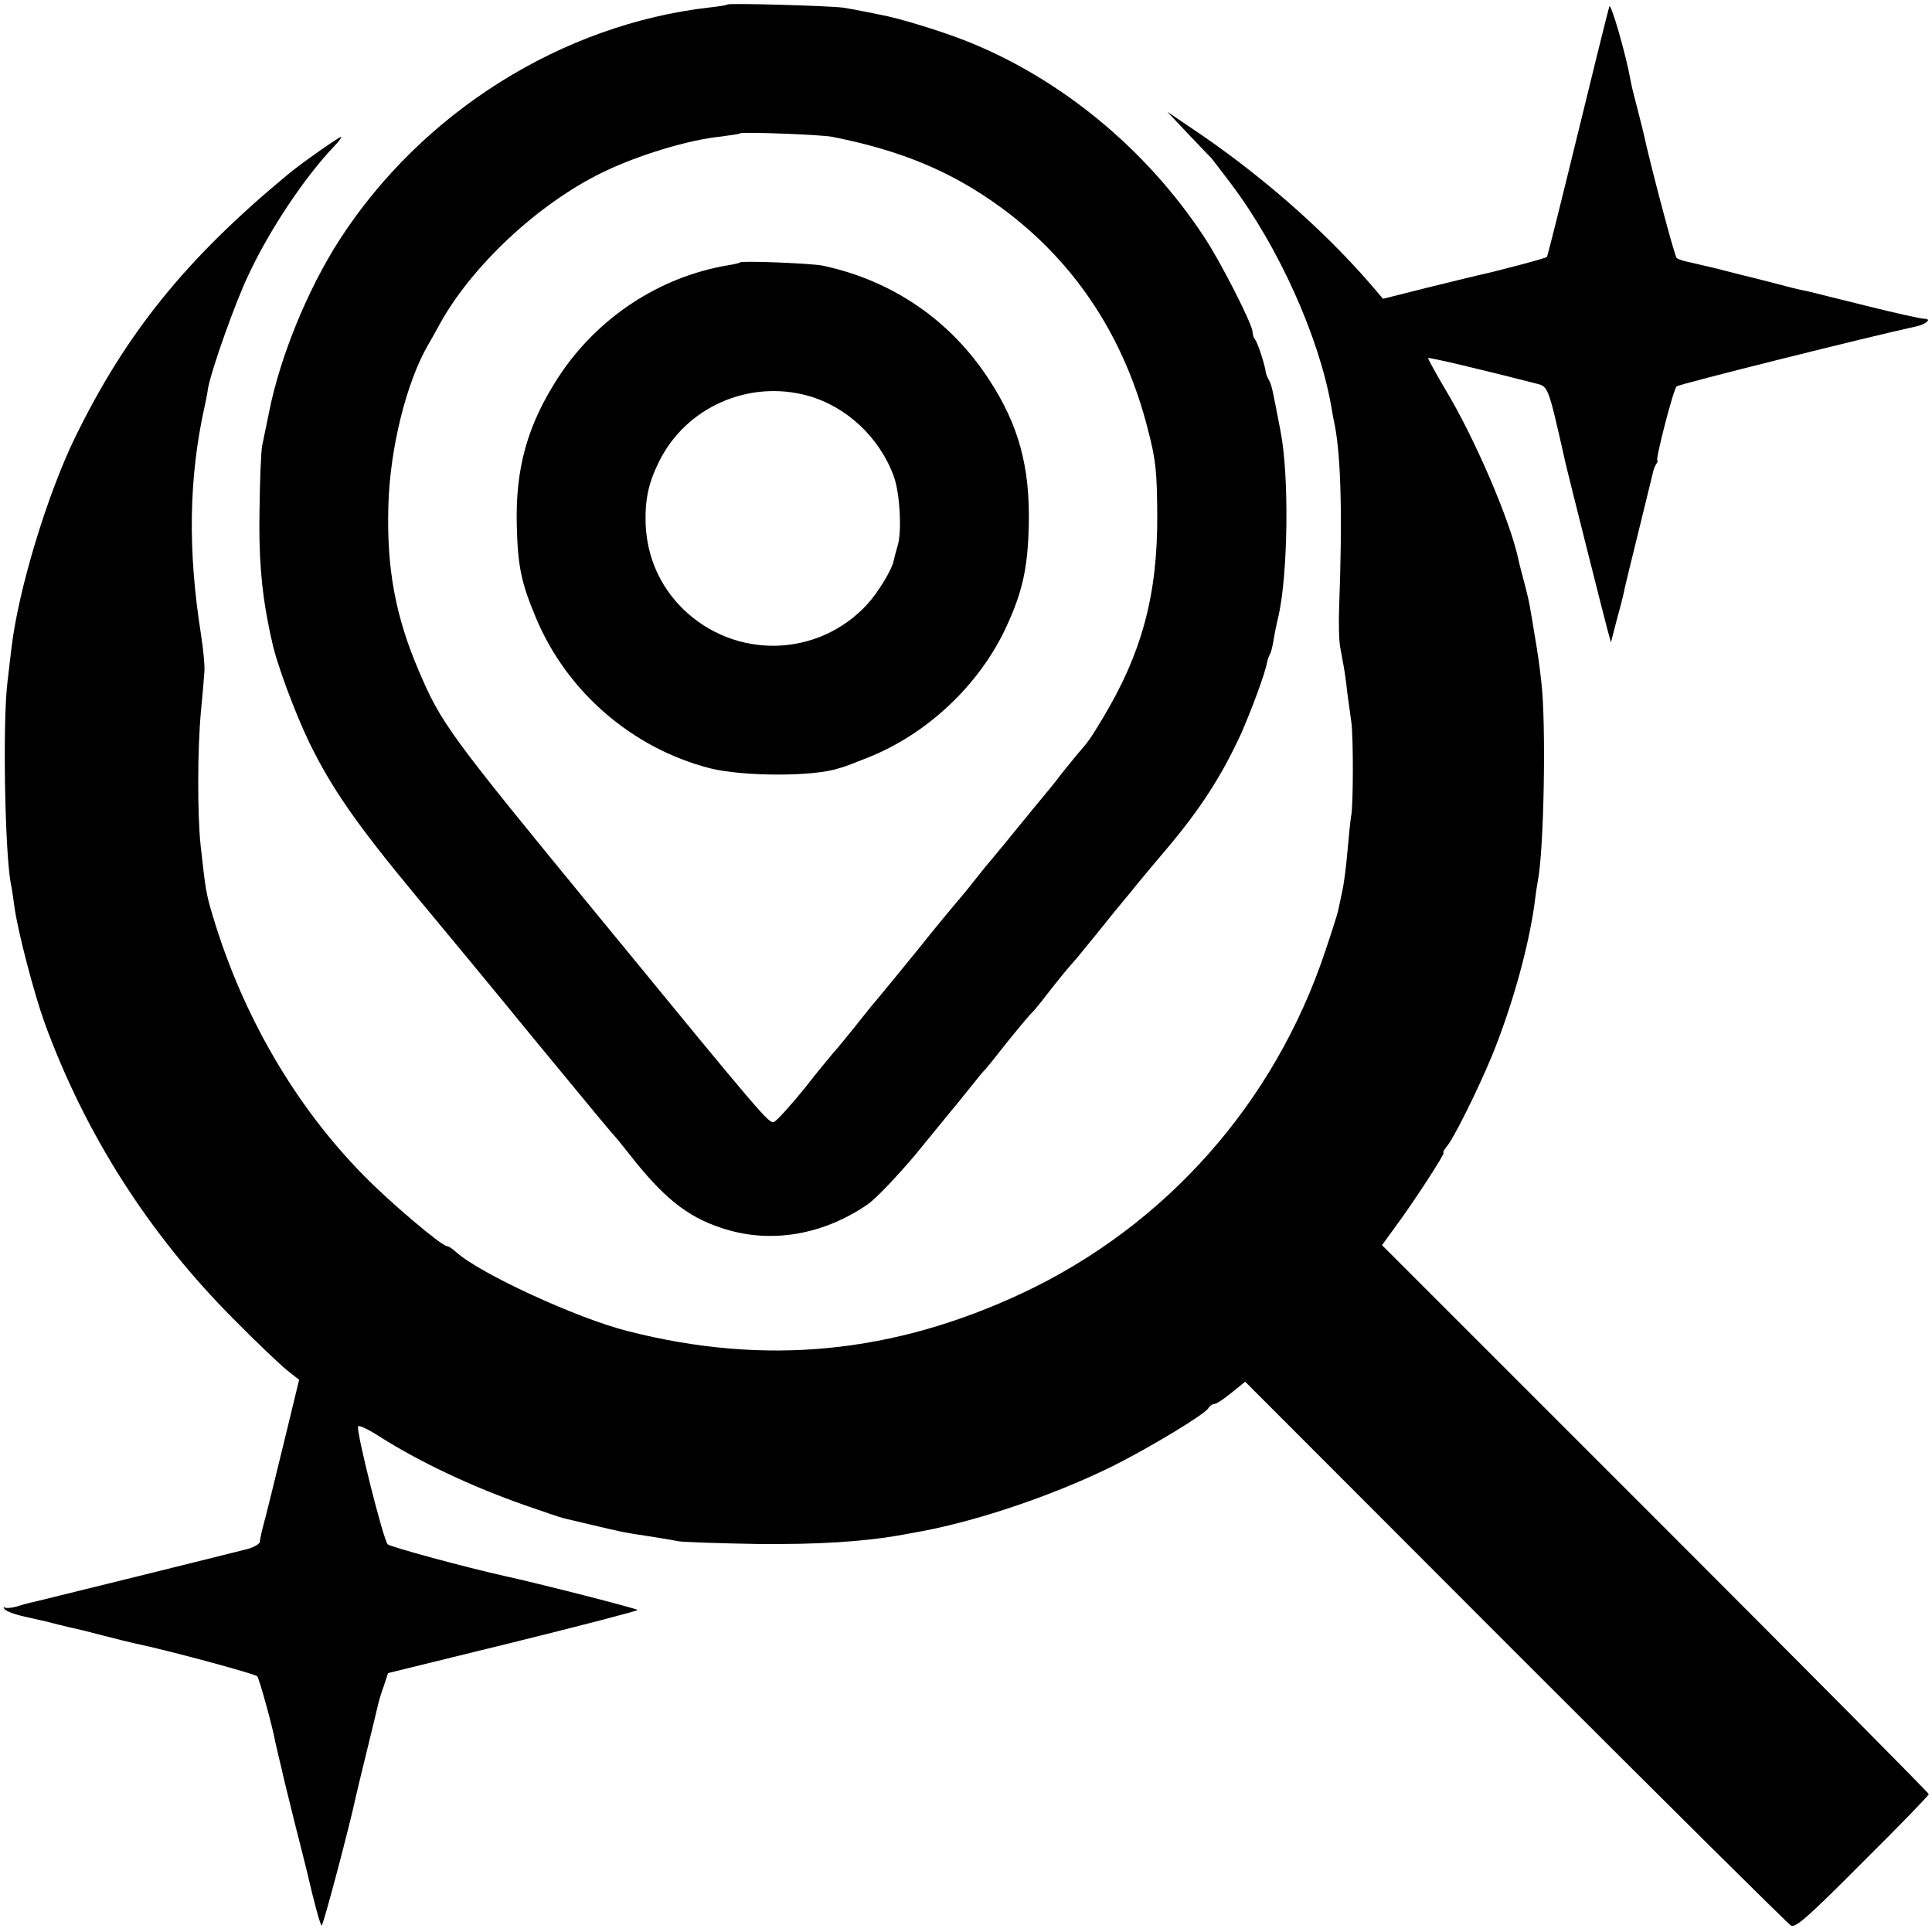
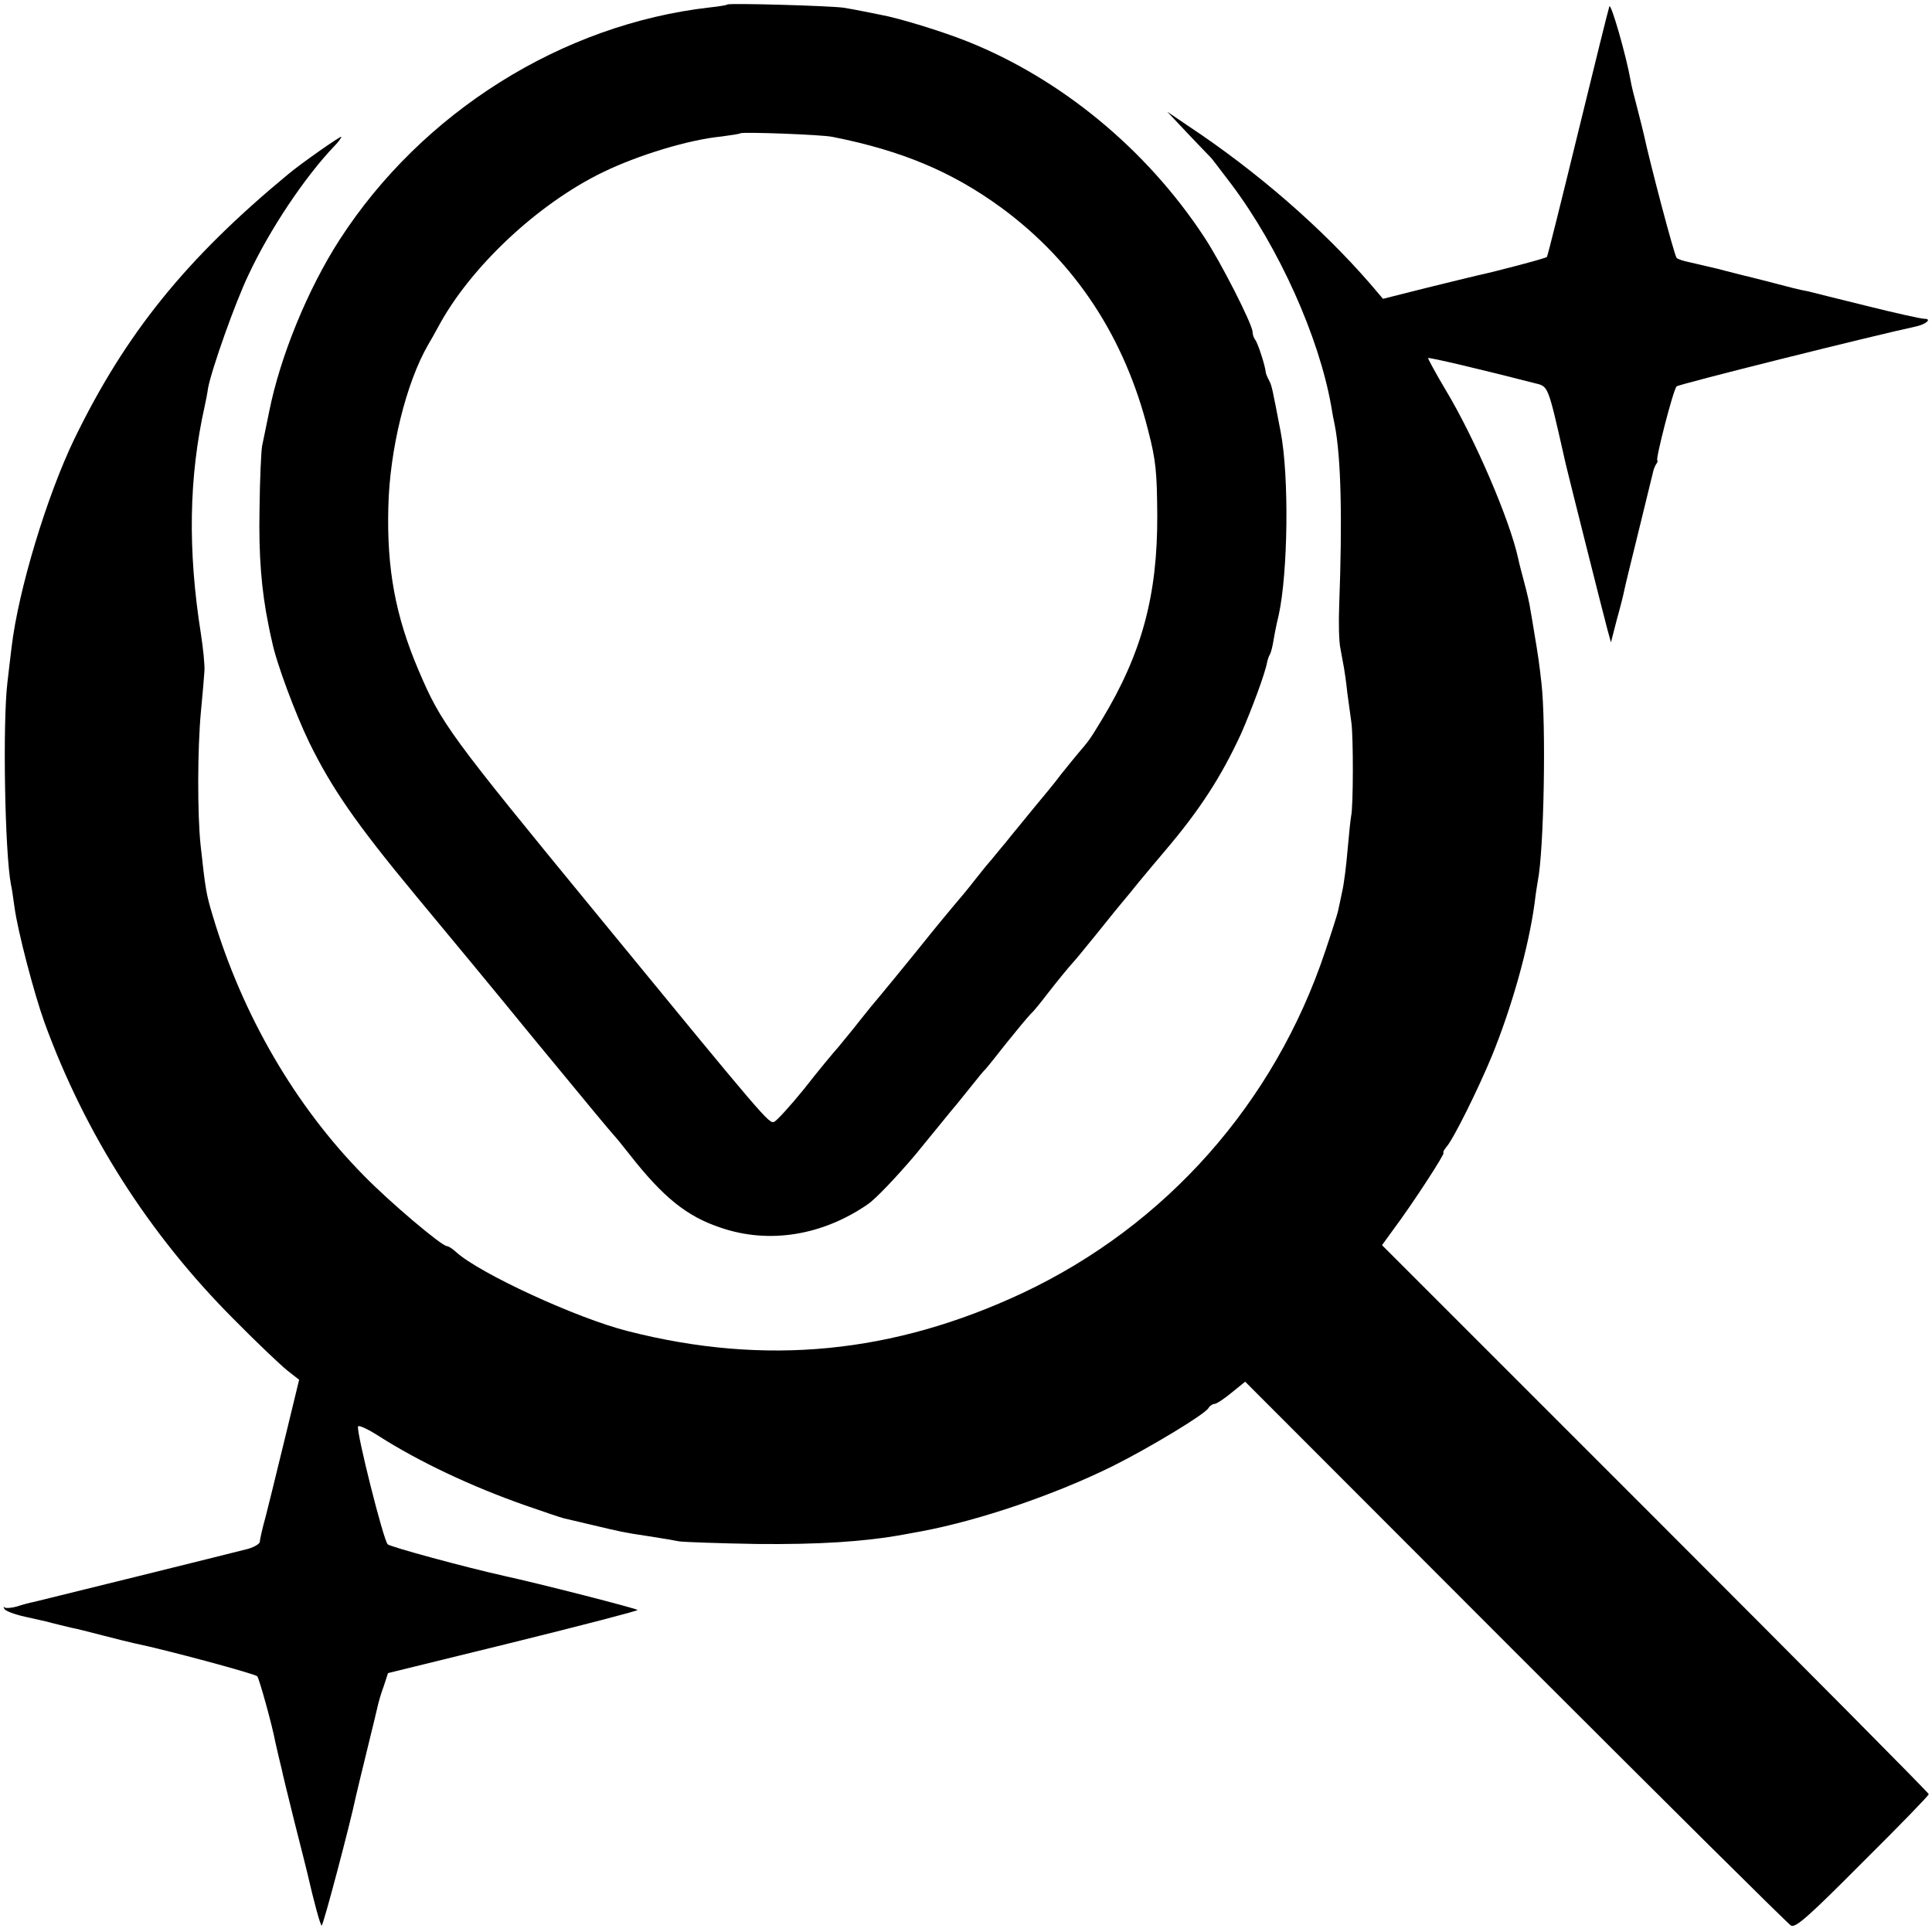
<svg xmlns="http://www.w3.org/2000/svg" version="1.0" width="600pt" height="600pt" viewBox="0 0 600 600" preserveAspectRatio="xMidYMid meet">
  <g transform="translate(0,600) scale(0.1,-0.1)" fill="#000000" stroke="none">
    <path d="M2259 5986 c-2 -2 -26 -6 -54 -9 -459 -52 -894 -325 -1150 -721 -100 -155 -185 -364 -219 -534 -9 -42 -18 -90 -22 -107 -3 -16 -7 -104 -8 -195 -3 -146 6 -254 28 -362 3 -16 8 -39 11 -51 13 -65 72 -223 115 -312 70 -143 146 -253 330 -475 89 -107 253 -305 363 -440 200 -243 233 -282 252 -304 6 -6 28 -33 50 -61 104 -133 178 -193 284 -228 150 -51 315 -24 456 73 26 18 91 87 147 153 55 67 107 131 116 142 10 11 35 43 57 70 22 28 42 52 46 55 3 3 32 39 64 80 33 41 67 82 75 90 9 8 31 35 50 60 35 45 66 83 85 104 6 6 39 47 75 91 35 44 70 87 77 95 7 8 30 36 50 61 21 25 58 70 83 99 107 126 174 230 235 363 31 71 74 185 80 220 2 9 6 21 9 25 3 5 8 24 11 43 3 19 10 54 16 78 29 132 33 432 6 571 -26 135 -27 142 -36 159 -5 9 -9 19 -10 24 -1 19 -25 93 -33 102 -4 5 -8 16 -8 24 0 23 -99 218 -151 296 -179 272 -444 490 -734 606 -80 32 -214 73 -270 83 -16 3 -41 8 -55 11 -14 3 -41 8 -60 11 -40 6 -355 15 -361 10z m326 -411 c217 -43 373 -109 526 -221 228 -168 382 -401 455 -692 24 -93 27 -128 28 -262 1 -249 -48 -430 -172 -635 -38 -63 -40 -65 -75 -106 -12 -14 -35 -43 -52 -64 -16 -22 -55 -69 -85 -105 -30 -37 -70 -85 -88 -108 -19 -22 -41 -50 -50 -60 -10 -11 -30 -37 -47 -58 -16 -21 -46 -57 -65 -79 -19 -23 -51 -61 -70 -85 -55 -69 -174 -214 -185 -226 -5 -6 -23 -29 -40 -50 -16 -21 -44 -54 -60 -74 -17 -19 -66 -78 -108 -132 -43 -53 -85 -99 -93 -102 -16 -6 -25 4 -544 637 -468 570 -489 599 -560 765 -72 169 -99 315 -94 507 4 178 55 386 124 505 5 8 19 33 31 55 99 185 309 382 511 480 109 53 266 101 368 111 30 4 57 8 59 10 6 5 252 -4 286 -11z" />
-     <path d="M2298 5185 c-1 -2 -19 -6 -38 -9 -213 -36 -405 -163 -525 -346 -97 -149 -135 -284 -130 -464 3 -125 14 -177 60 -286 96 -229 299 -404 540 -466 104 -26 325 -26 400 0 6 2 13 4 17 5 4 1 35 13 70 27 187 73 351 228 434 409 50 109 66 182 69 316 4 180 -32 311 -124 451 -120 184 -300 307 -516 353 -32 7 -251 16 -257 10z m211 -414 c121 -34 223 -130 267 -251 19 -53 25 -171 12 -214 -5 -17 -11 -39 -13 -49 -6 -28 -49 -98 -81 -133 -153 -167 -411 -173 -573 -15 -72 71 -112 162 -116 265 -2 75 9 126 41 191 83 170 279 257 463 206z" />
    <path d="M4998 5980 c-3 -8 -47 -186 -98 -395 -51 -209 -94 -382 -96 -383 -2 -4 -166 -47 -214 -57 -14 -3 -86 -21 -160 -39 l-135 -34 -40 47 c-151 174 -351 348 -565 490 l-65 44 65 -69 c36 -38 68 -71 71 -74 3 -3 31 -40 63 -82 148 -197 272 -474 310 -688 3 -19 8 -46 11 -59 20 -102 24 -292 14 -561 -2 -52 -1 -113 4 -135 4 -23 9 -50 11 -60 2 -11 7 -45 10 -75 4 -30 10 -73 13 -95 6 -46 6 -260 -1 -290 -2 -11 -7 -58 -11 -105 -4 -47 -11 -105 -17 -130 -5 -25 -11 -52 -13 -61 -2 -9 -20 -66 -40 -125 -157 -469 -493 -849 -938 -1059 -403 -189 -800 -228 -1227 -119 -159 40 -462 180 -534 246 -11 10 -23 18 -28 18 -16 0 -177 136 -258 219 -213 216 -377 498 -469 806 -21 69 -23 84 -38 220 -10 94 -10 298 1 415 5 52 10 110 11 127 1 18 -4 69 -11 114 -41 259 -38 486 12 709 3 14 8 38 10 54 11 59 85 268 126 353 66 141 175 304 267 400 12 12 21 25 21 28 0 5 -123 -81 -165 -116 -318 -263 -505 -495 -664 -822 -85 -176 -174 -469 -195 -647 -3 -25 -9 -74 -13 -110 -15 -126 -8 -528 11 -627 3 -11 7 -43 11 -70 10 -75 61 -269 93 -358 126 -346 324 -657 587 -921 71 -72 147 -144 167 -160 l37 -29 -40 -165 c-22 -91 -42 -172 -44 -180 -2 -8 -11 -44 -20 -80 -10 -36 -18 -71 -18 -78 0 -6 -16 -16 -36 -22 -58 -15 -644 -160 -666 -165 -11 -2 -34 -8 -52 -14 -17 -5 -35 -6 -39 -3 -4 4 -4 2 0 -5 3 -6 32 -17 64 -24 31 -7 62 -14 67 -15 21 -6 56 -14 76 -19 12 -2 56 -13 98 -24 42 -11 87 -22 101 -25 93 -19 372 -94 379 -102 6 -7 47 -154 56 -204 1 -3 4 -18 8 -35 4 -16 9 -39 12 -50 2 -11 20 -85 40 -165 20 -80 38 -149 39 -155 21 -92 41 -165 45 -165 5 0 89 318 106 400 2 8 17 73 35 145 18 72 33 137 35 145 2 8 9 33 17 54 l13 40 387 95 c214 53 388 98 388 101 0 4 -309 83 -415 106 -121 27 -353 90 -361 98 -13 12 -98 350 -92 366 2 5 30 -8 63 -29 127 -81 288 -157 456 -216 57 -20 111 -38 119 -40 8 -2 47 -11 85 -20 93 -22 99 -24 180 -36 39 -6 81 -13 95 -16 14 -2 122 -6 240 -8 193 -2 334 7 455 29 17 3 44 8 60 11 179 34 411 113 591 202 114 57 285 160 297 180 4 7 13 13 19 13 6 0 30 16 53 35 l42 34 839 -840 c462 -462 847 -844 856 -849 14 -8 53 26 222 196 114 113 206 208 206 212 0 4 -382 389 -849 856 l-849 849 37 51 c59 79 161 236 154 236 -3 0 1 8 9 18 21 23 97 176 141 282 62 152 114 336 133 476 3 27 8 58 10 69 19 96 26 485 11 615 -7 62 -10 83 -23 160 -3 19 -8 49 -11 65 -2 17 -11 55 -19 85 -8 30 -17 64 -19 75 -26 120 -135 374 -226 525 -31 52 -55 97 -54 98 3 3 172 -37 335 -79 38 -9 38 -9 86 -221 2 -10 6 -26 8 -35 8 -34 117 -468 128 -508 l11 -40 18 70 c11 39 21 79 23 90 2 11 23 97 46 190 23 94 43 175 44 180 1 6 5 16 9 23 5 6 6 12 4 12 -7 0 50 222 60 230 7 7 612 158 743 186 32 7 51 24 26 24 -10 0 -91 18 -179 40 -89 22 -170 42 -181 45 -32 6 -55 12 -123 30 -35 9 -71 18 -80 20 -10 3 -45 11 -78 20 -33 8 -73 17 -90 21 -16 3 -34 9 -38 13 -7 7 -82 291 -102 384 -2 9 -11 45 -20 80 -9 34 -19 73 -21 87 -14 79 -61 242 -66 230z" />
  </g>
</svg>